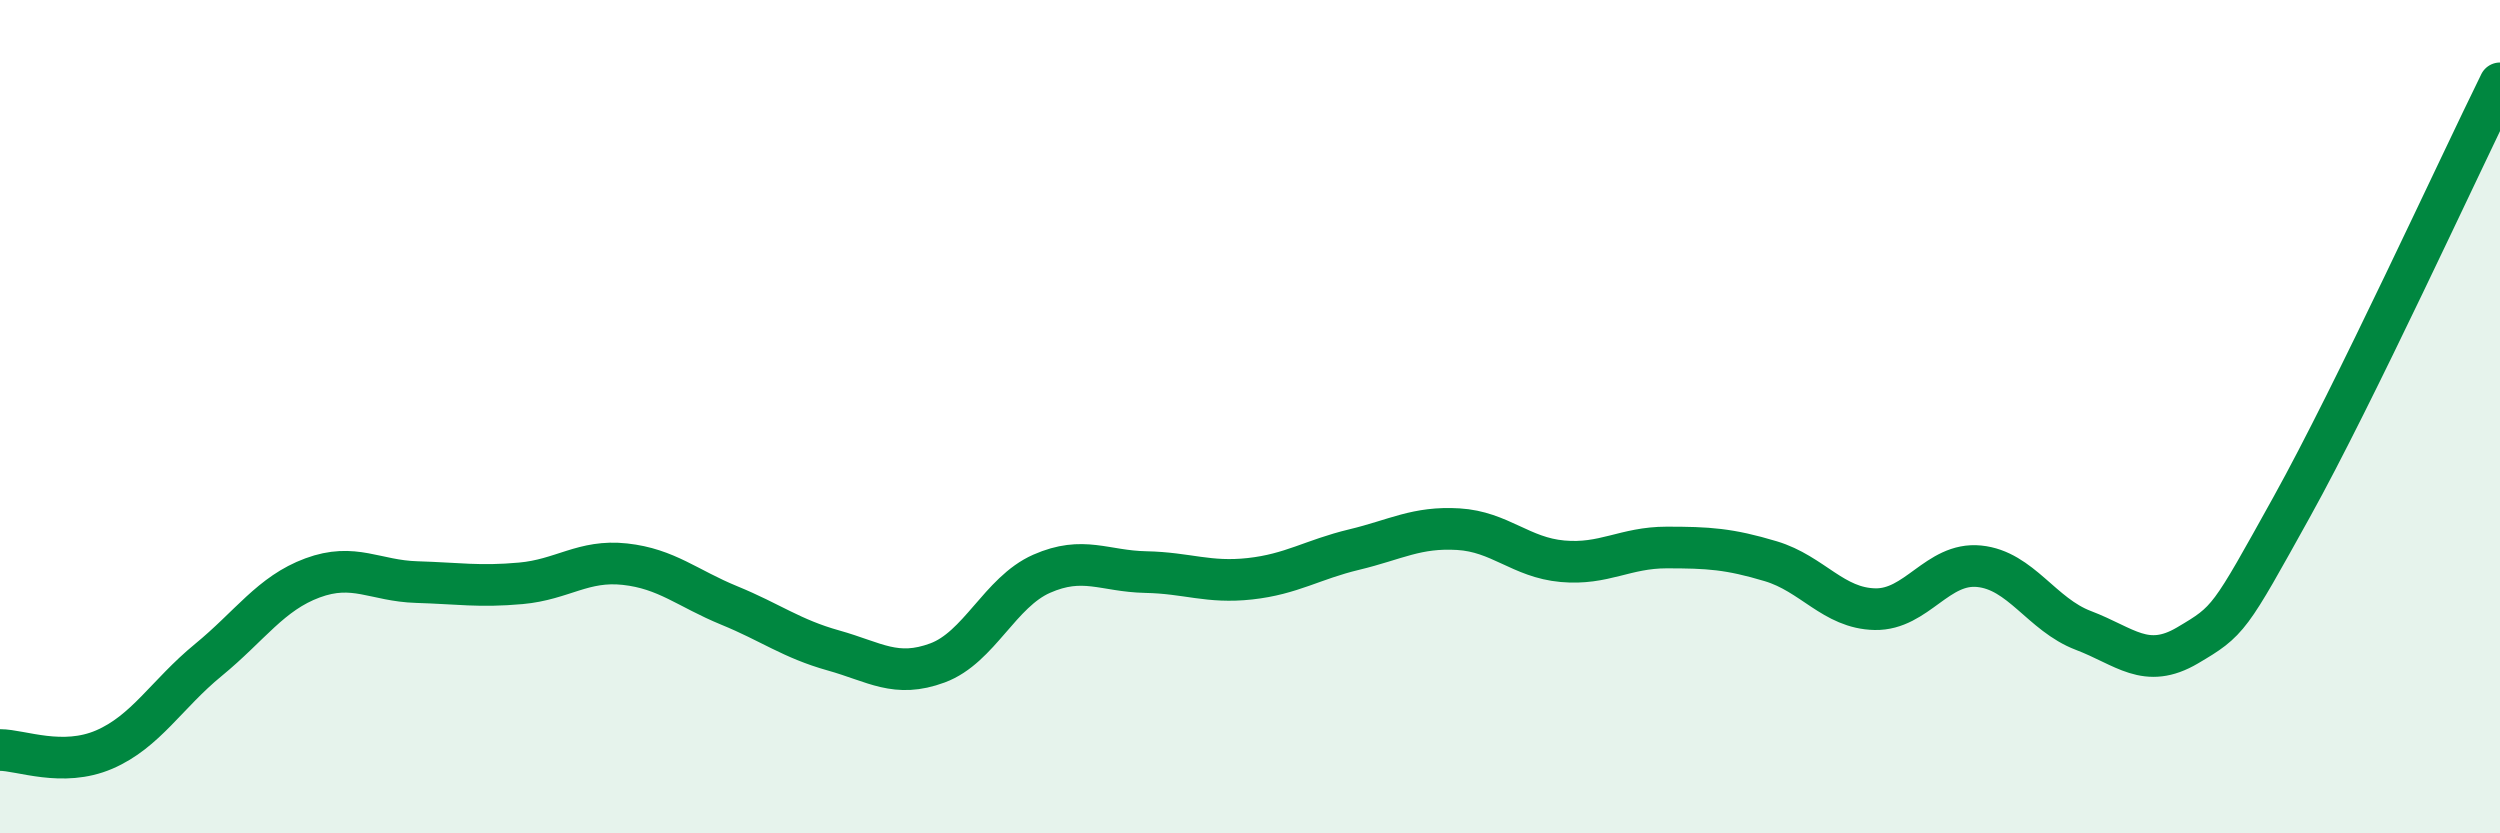
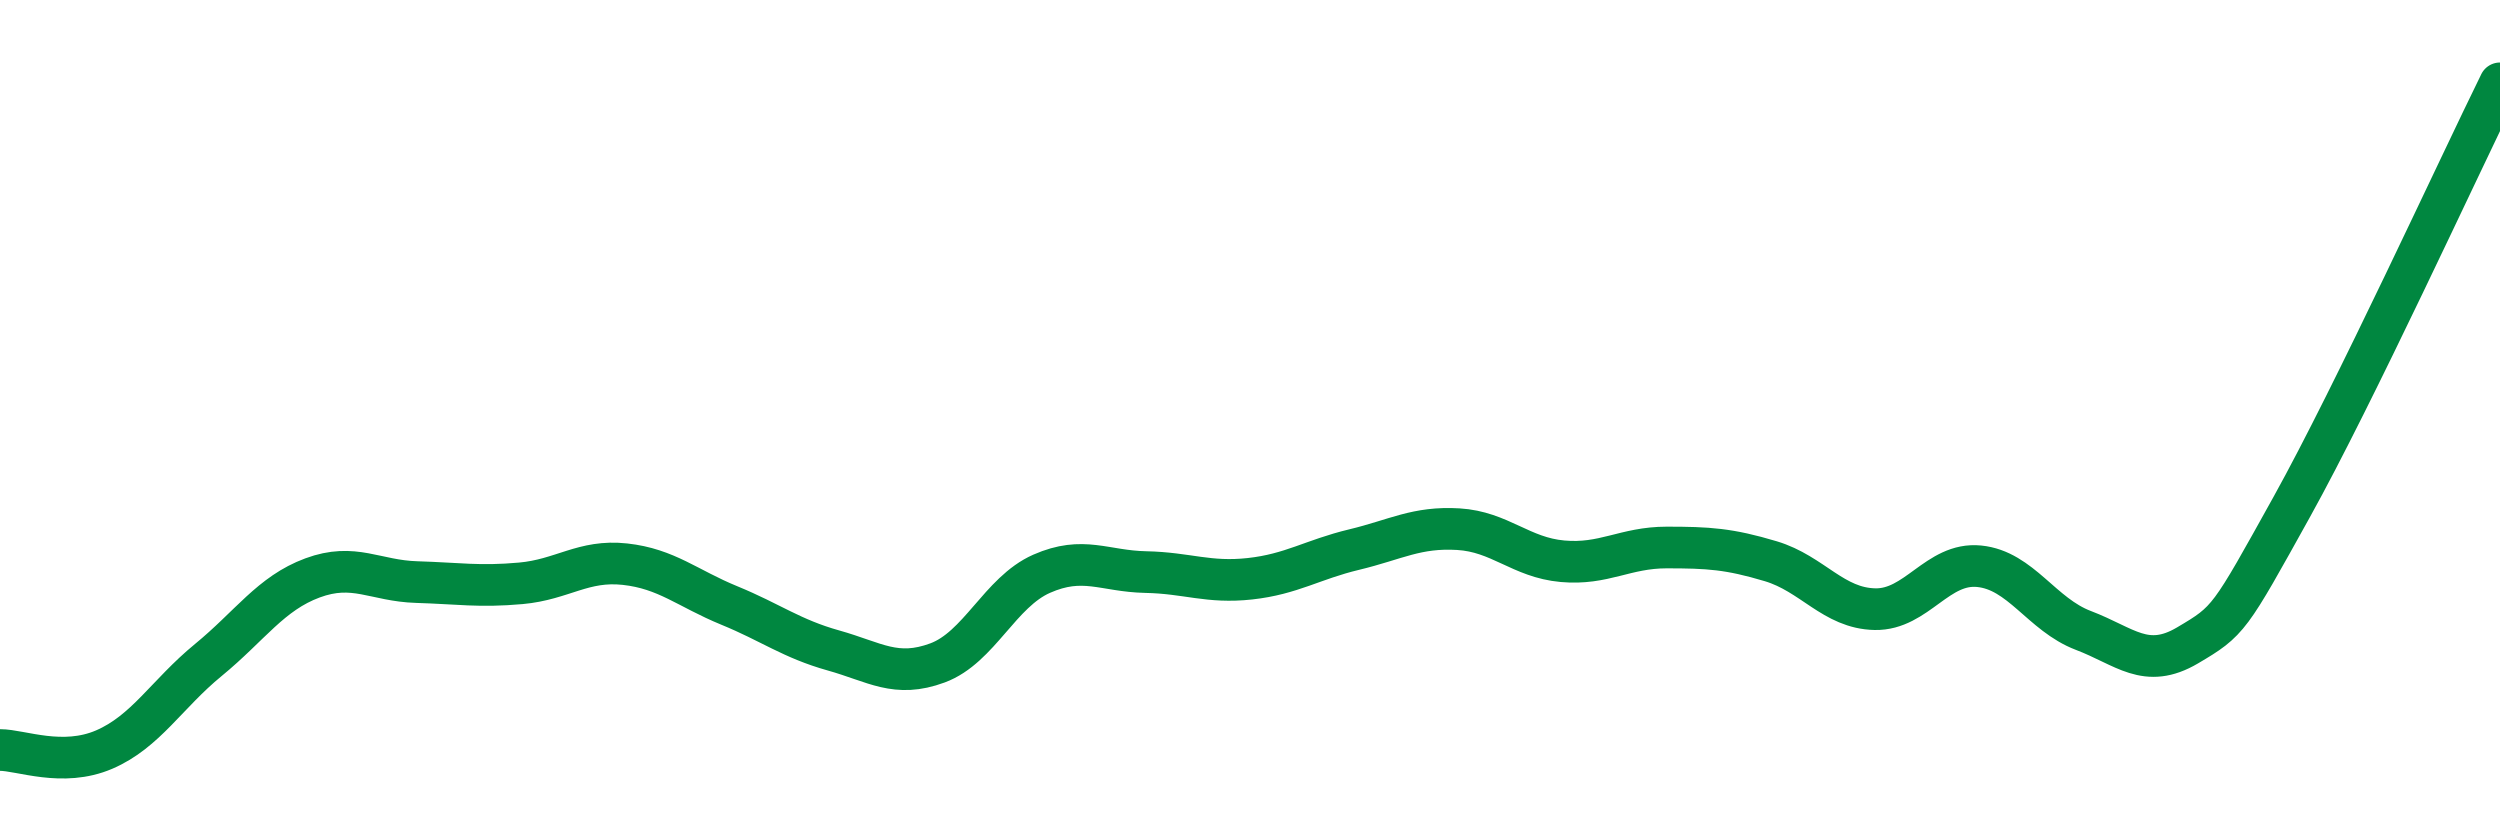
<svg xmlns="http://www.w3.org/2000/svg" width="60" height="20" viewBox="0 0 60 20">
-   <path d="M 0,18 C 0.5,18 1.5,18.42 2.5,17.99 C 3.5,17.56 4,16.66 5,15.84 C 6,15.02 6.5,14.24 7.5,13.87 C 8.5,13.5 9,13.94 10,13.97 C 11,14 11.5,14.09 12.5,14 C 13.5,13.91 14,13.43 15,13.54 C 16,13.65 16.5,14.12 17.5,14.53 C 18.5,14.94 19,15.33 20,15.61 C 21,15.89 21.5,16.28 22.5,15.91 C 23.5,15.54 24,14.21 25,13.77 C 26,13.33 26.5,13.71 27.5,13.73 C 28.5,13.75 29,14 30,13.89 C 31,13.78 31.5,13.43 32.5,13.19 C 33.5,12.95 34,12.64 35,12.7 C 36,12.76 36.5,13.38 37.5,13.47 C 38.5,13.56 39,13.14 40,13.14 C 41,13.14 41.5,13.17 42.5,13.47 C 43.5,13.77 44,14.6 45,14.62 C 46,14.64 46.5,13.49 47.5,13.59 C 48.5,13.69 49,14.75 50,15.13 C 51,15.51 51.5,16.08 52.5,15.49 C 53.5,14.9 53.5,14.87 55,12.17 C 56.5,9.47 59,4.03 60,2L60 20L0 20Z" fill="#008740" opacity="0.1" stroke-linecap="round" stroke-linejoin="round" />
  <path d="M 0,18 C 0.5,18 1.5,18.42 2.5,17.99 C 3.5,17.56 4,16.66 5,15.84 C 6,15.02 6.5,14.24 7.5,13.87 C 8.5,13.5 9,13.94 10,13.97 C 11,14 11.5,14.09 12.5,14 C 13.5,13.91 14,13.43 15,13.54 C 16,13.65 16.5,14.12 17.5,14.53 C 18.5,14.94 19,15.33 20,15.61 C 21,15.89 21.5,16.28 22.5,15.91 C 23.5,15.54 24,14.21 25,13.77 C 26,13.33 26.5,13.71 27.5,13.73 C 28.5,13.75 29,14 30,13.89 C 31,13.78 31.5,13.43 32.5,13.19 C 33.5,12.95 34,12.64 35,12.7 C 36,12.76 36.5,13.38 37.5,13.47 C 38.5,13.56 39,13.14 40,13.14 C 41,13.14 41.5,13.17 42.5,13.47 C 43.5,13.77 44,14.6 45,14.62 C 46,14.64 46.5,13.49 47.5,13.59 C 48.5,13.69 49,14.75 50,15.13 C 51,15.51 51.5,16.08 52.5,15.49 C 53.5,14.9 53.5,14.87 55,12.17 C 56.5,9.47 59,4.03 60,2" stroke="#008740" stroke-width="1" fill="none" stroke-linecap="round" stroke-linejoin="round" />
</svg>